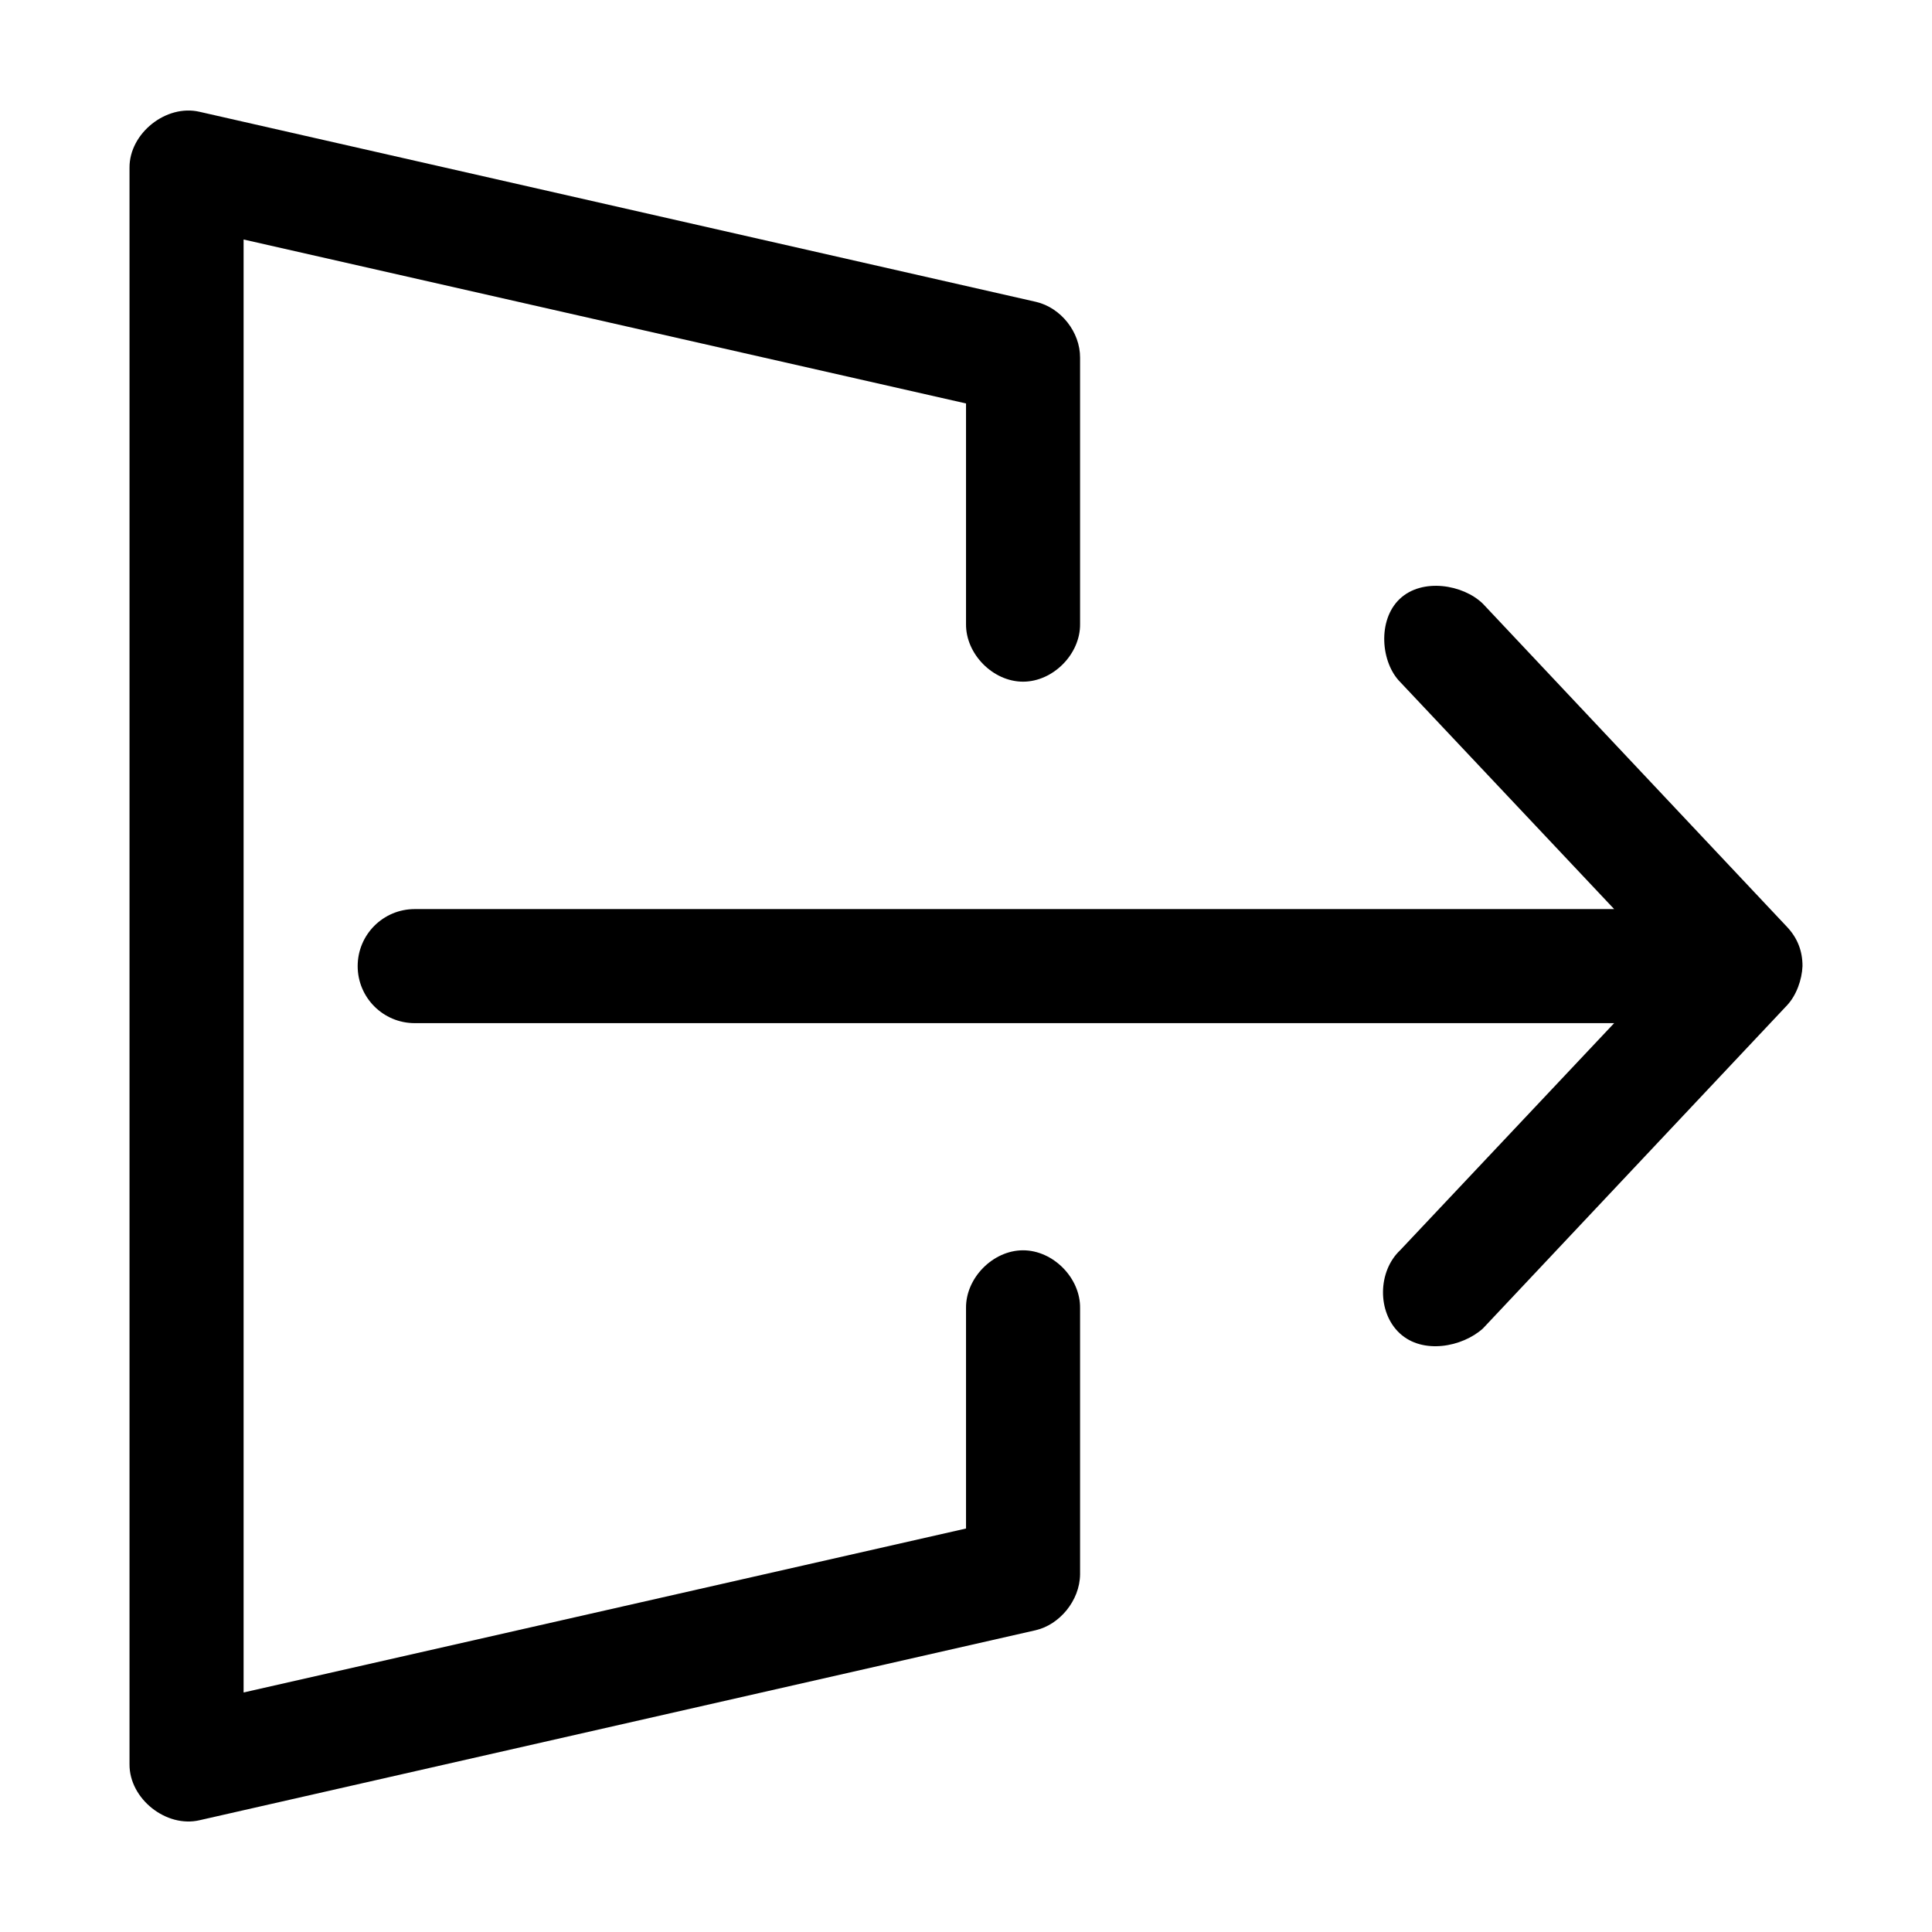
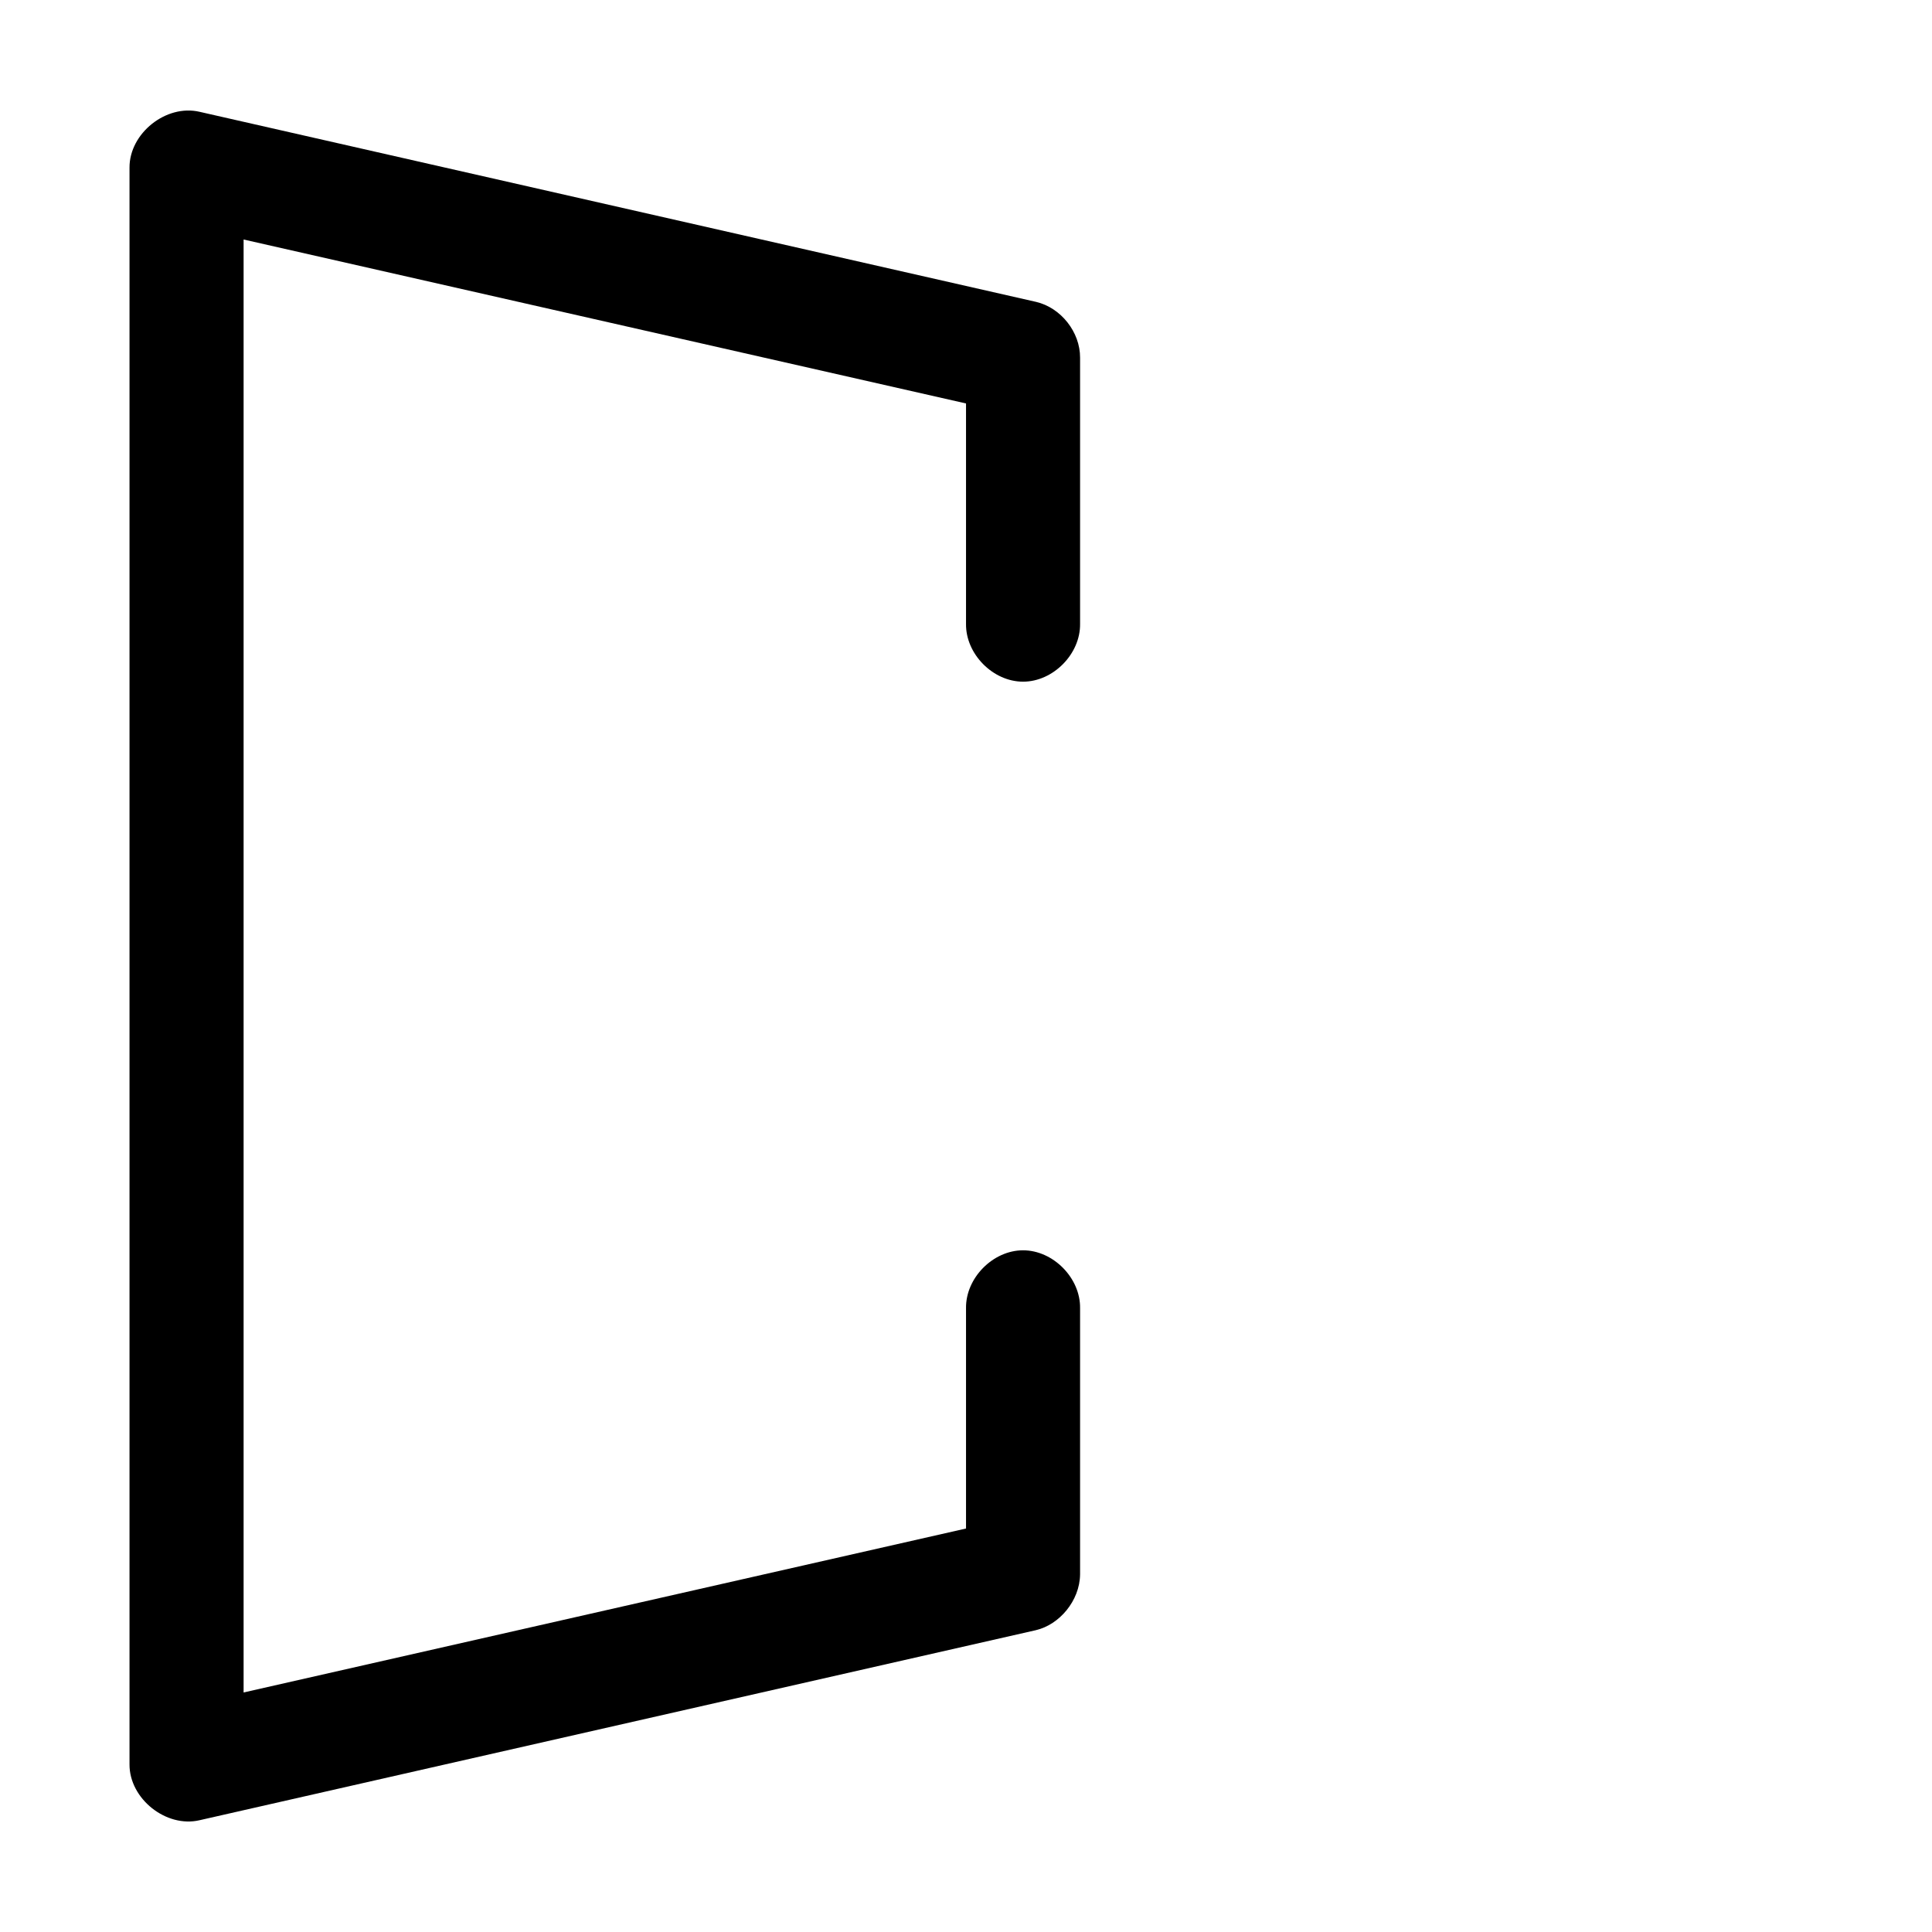
<svg xmlns="http://www.w3.org/2000/svg" fill="#000000" width="800px" height="800px" version="1.1" viewBox="144 144 512 512">
  <g>
    <path d="m418.58 576-221.68 50.375c-8.867 2.086-18.629-5.691-18.578-14.797v-423.15c-0.051-9.105 9.711-16.883 18.578-14.797l221.68 50.371c6.598 1.555 11.688 8.02 11.652 14.797v70.523c0.113 7.984-7.129 15.328-15.113 15.328-7.984 0-15.227-7.344-15.113-15.328v-58.402l-191.45-43.449v385.05l191.45-43.449v-58.402c-0.109-7.984 7.129-15.328 15.113-15.328 7.984 0 15.227 7.344 15.113 15.328v70.523c-0.07 7.109-5.586 13.387-11.652 14.797z" />
-     <path d="m621.68 400.03c-0.141 3.602-1.625 7.766-4.094 10.391l-80.609 85.652c-5.461 4.91-15.938 6.934-22.043 1.258-6.012-5.59-5.836-16.43 0.156-22.043l56.68-60.145h-317.87c-8.348 0-15.113-6.766-15.113-15.113s6.766-15.113 15.113-15.113h317.87l-56.68-60.145c-5.156-5.168-6.109-16.391-0.156-22.043 5.953-5.652 16.805-3.848 22.043 1.262l80.609 85.652c2.758 2.93 4.102 6.371 4.094 10.391z" />
  </g>
</svg>